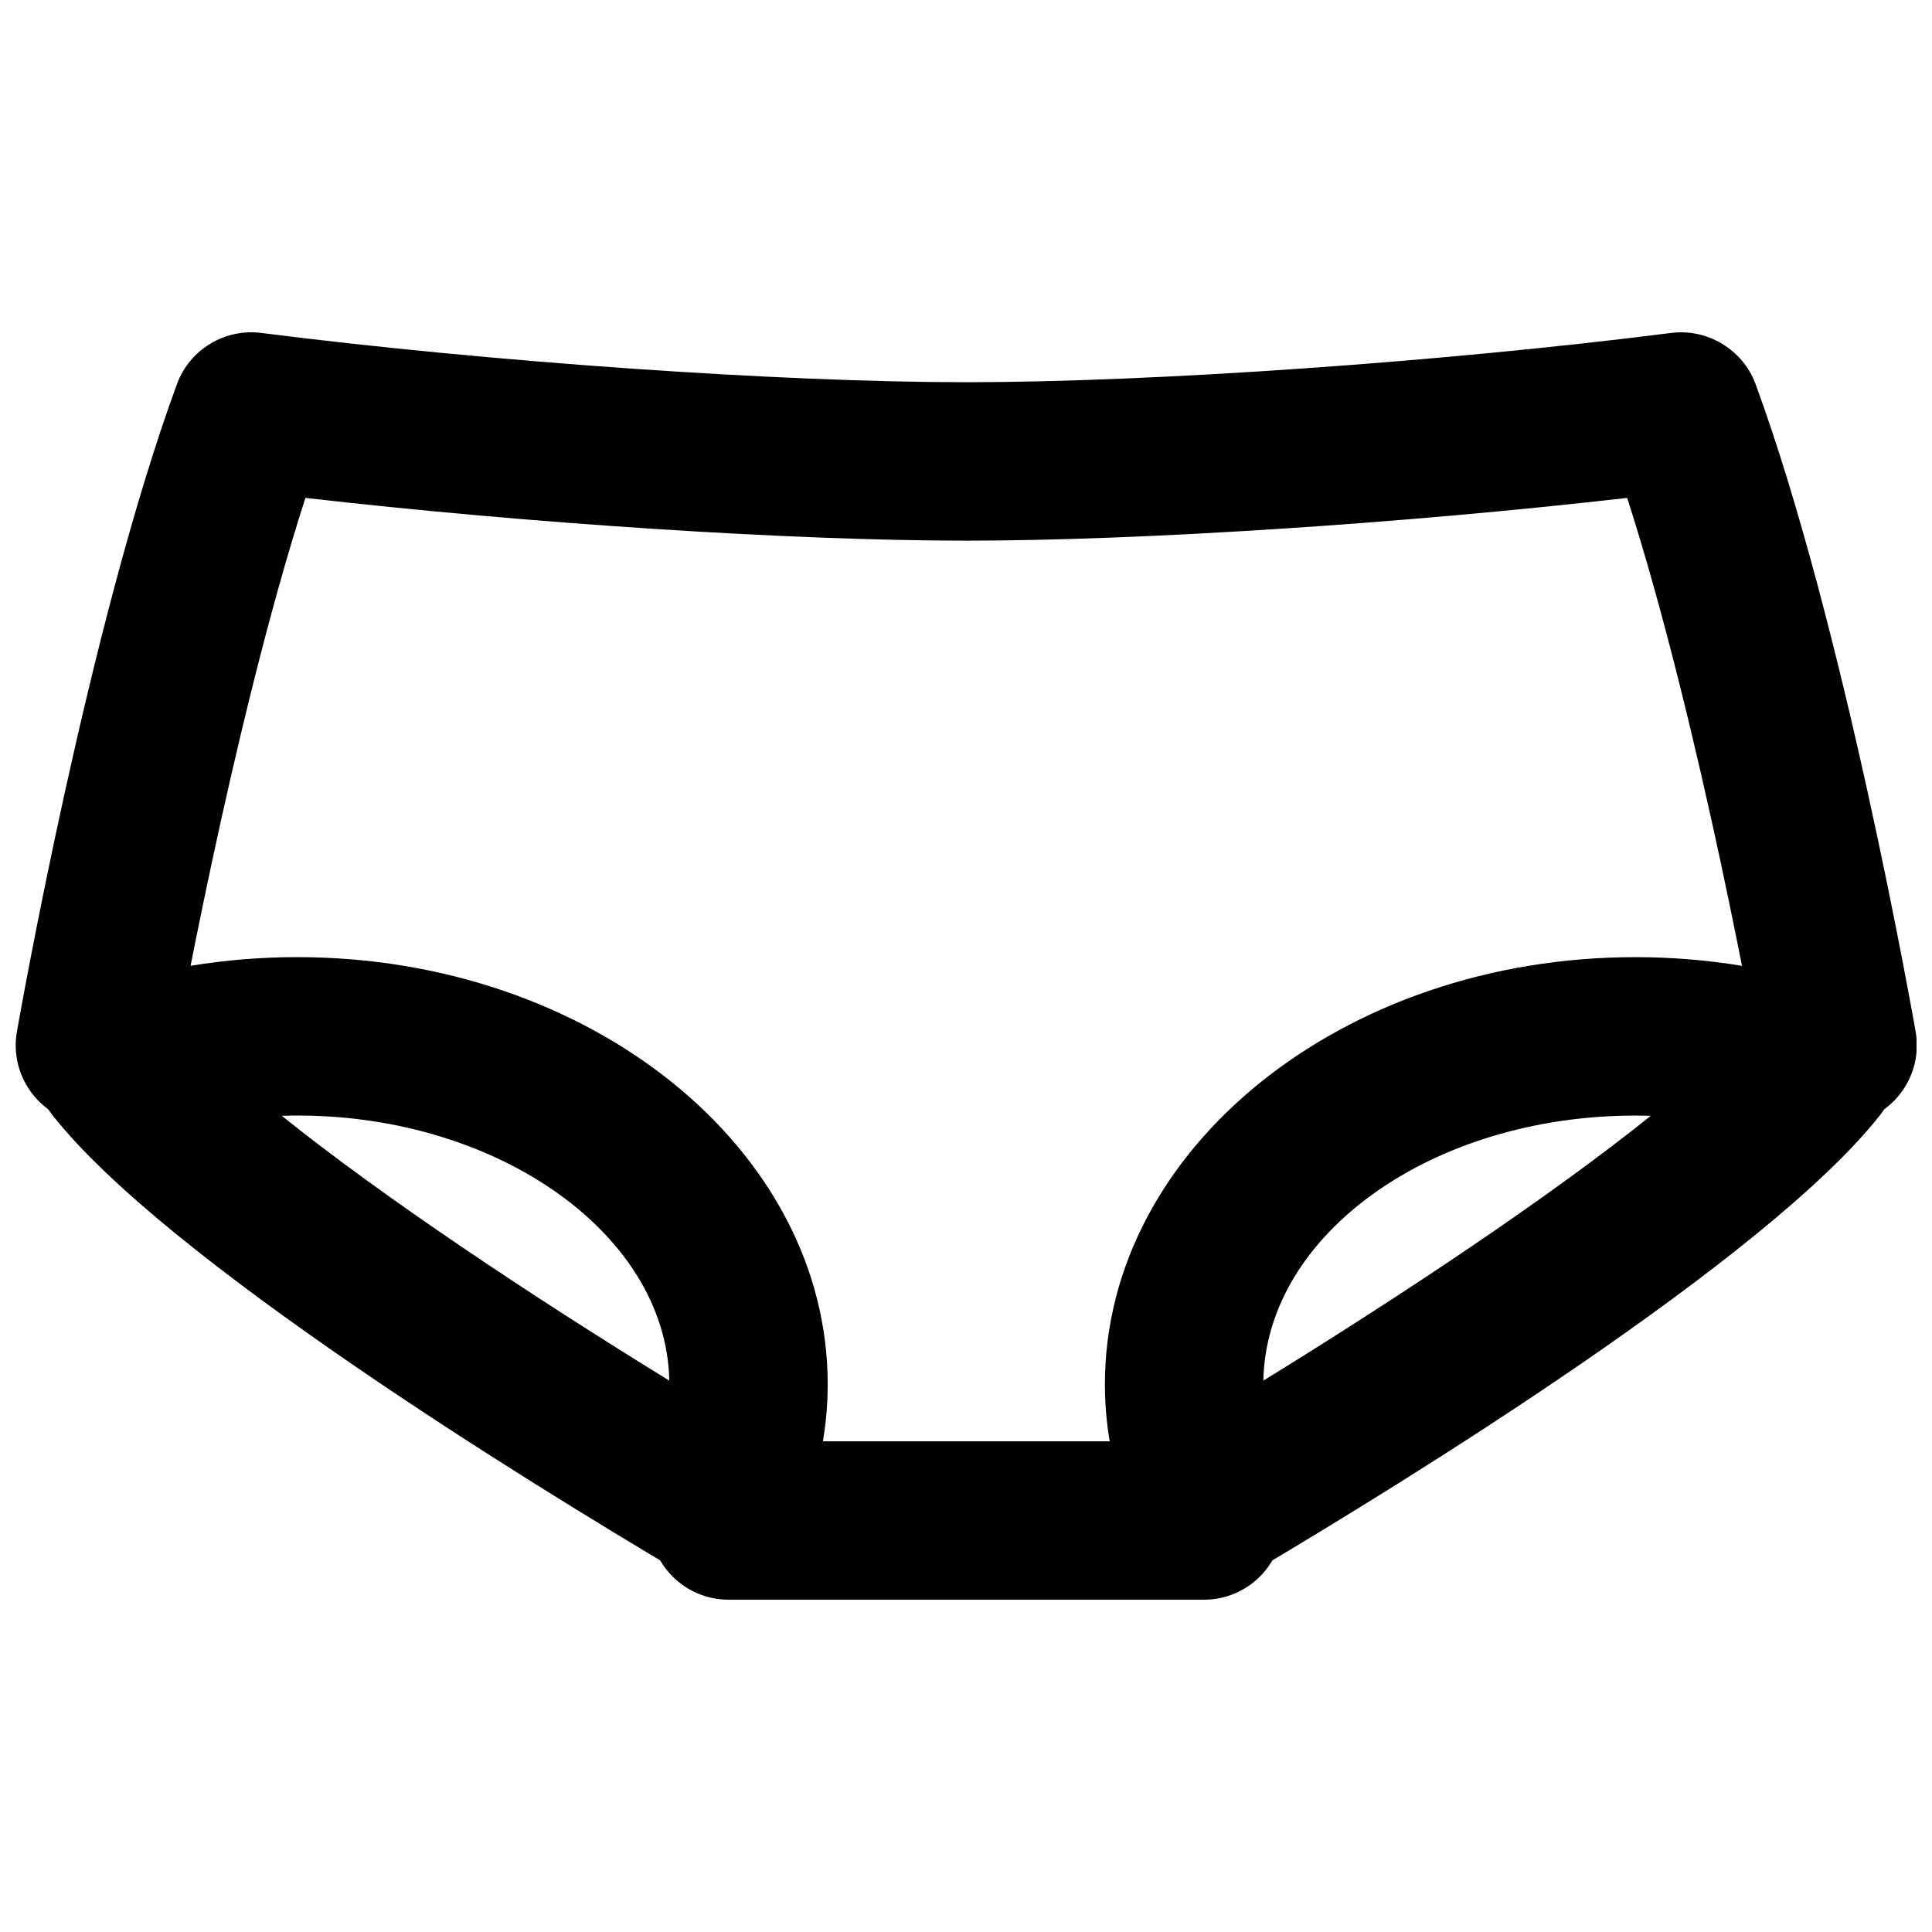
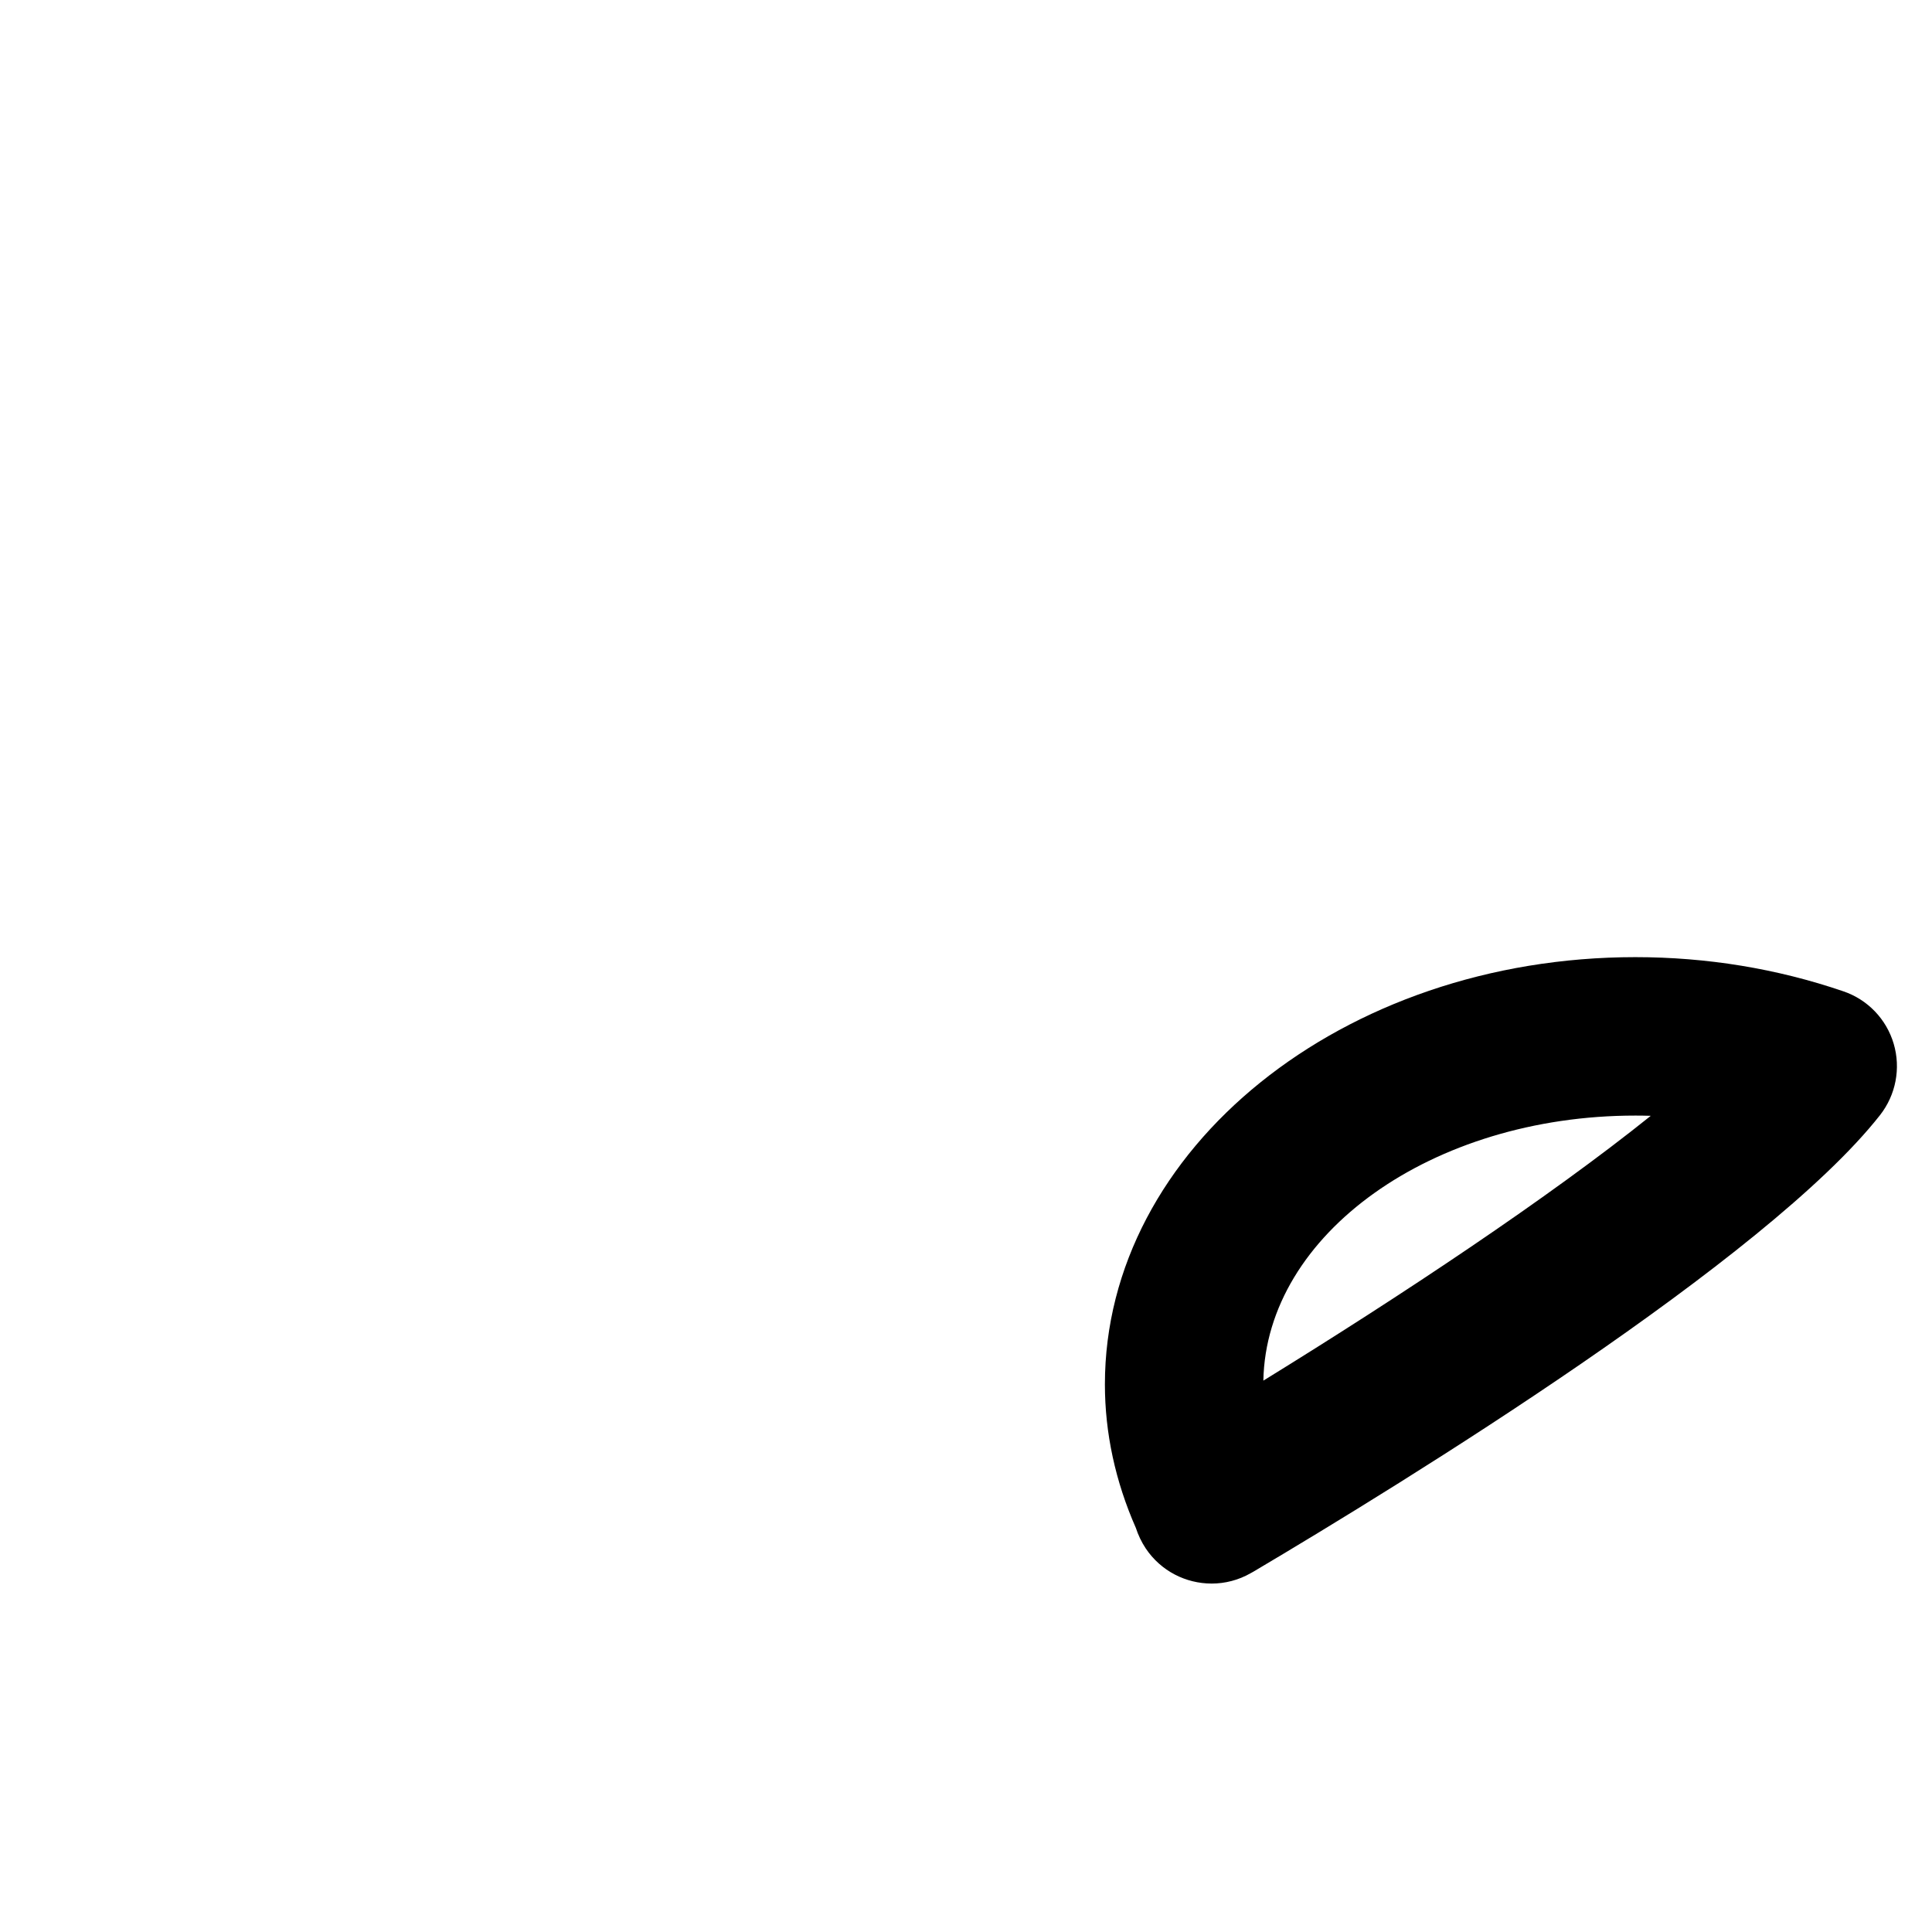
<svg xmlns="http://www.w3.org/2000/svg" width="800px" height="800px" version="1.1" viewBox="144 144 512 512">
  <defs>
    <clipPath id="a">
-       <path d="m148.09 232h503.81v211h-503.81z" />
-     </clipPath>
+       </clipPath>
  </defs>
-   <path d="m463.05 567.94h-125.95c-11.609 0-20.992-9.402-20.992-20.992 0-11.586 9.383-20.988 20.992-20.988h125.95c11.609 0 20.992 9.402 20.992 20.988 0 11.59-9.383 20.992-20.992 20.992" fill-rule="evenodd" />
  <g clip-path="url(#a)">
-     <path d="m630.97 441.99c-10.016 0-18.852-7.18-20.656-17.383-0.168-0.945-15.535-87.914-35.098-148.66-59.031 6.777-128.7 11.332-175.14 11.332-46.438 0-116.11-4.555-175.14-11.332-19.566 60.75-34.934 147.72-35.102 148.66-1.992 11.418-12.781 19.125-24.309 17.066-11.418-1.996-19.039-12.867-17.043-24.289 0.773-4.387 19.039-107.9 42.402-171.57 3.359-9.195 12.699-14.82 22.355-13.582 60.586 7.703 137.41 13.059 186.83 13.059 49.395 0 126.25-5.356 186.83-13.059 9.531-1.219 18.996 4.387 22.355 13.582 23.363 63.668 41.629 167.18 42.406 171.57 1.992 11.422-5.629 22.293-17.047 24.289-1.238 0.211-2.457 0.316-3.652 0.316" fill-rule="evenodd" />
-   </g>
-   <path d="m218.67 439.7c26.891 21.602 66.105 47.676 102.7 70.18-0.797-39.801-47.715-71.922-102.7-70.18m116.38 123.96c-3.551 0-7.16-0.902-10.434-2.793-0.211-0.105-0.398-0.211-0.59-0.336-40.219-23.824-136.11-82.812-166.11-121-4.199-5.352-5.543-12.406-3.609-18.934 1.91-6.527 6.906-11.715 13.328-13.895 17.57-6.004 36.129-9.051 55.125-9.051 77.523 0 140.59 50.801 140.59 113.21 0 12.91-2.773 25.715-8.23 38.059-0.586 1.867-1.449 3.695-2.602 5.418-4.012 6.023-10.664 9.32-17.465 9.32" fill-rule="evenodd" />
+     </g>
  <path d="m577.38 439.64c-53.887 0-97.824 31.426-98.578 70.242 36.566-22.527 75.781-48.578 102.67-70.18-1.363-0.039-2.731-0.062-4.094-0.062m-112.29 124.02c-6.801 0-13.438-3.297-17.465-9.32-1.137-1.723-1.996-3.551-2.606-5.418-5.438-12.344-8.207-25.148-8.207-38.059 0-62.43 63.059-113.21 140.56-113.21 19 0 37.555 3.047 55.125 9.051 6.445 2.18 11.422 7.367 13.352 13.895s0.566 13.582-3.633 18.934c-29.996 38.164-125.87 97.176-166.09 121-0.211 0.125-0.422 0.23-0.609 0.336-3.277 1.891-6.887 2.793-10.434 2.793" fill-rule="evenodd" />
</svg>